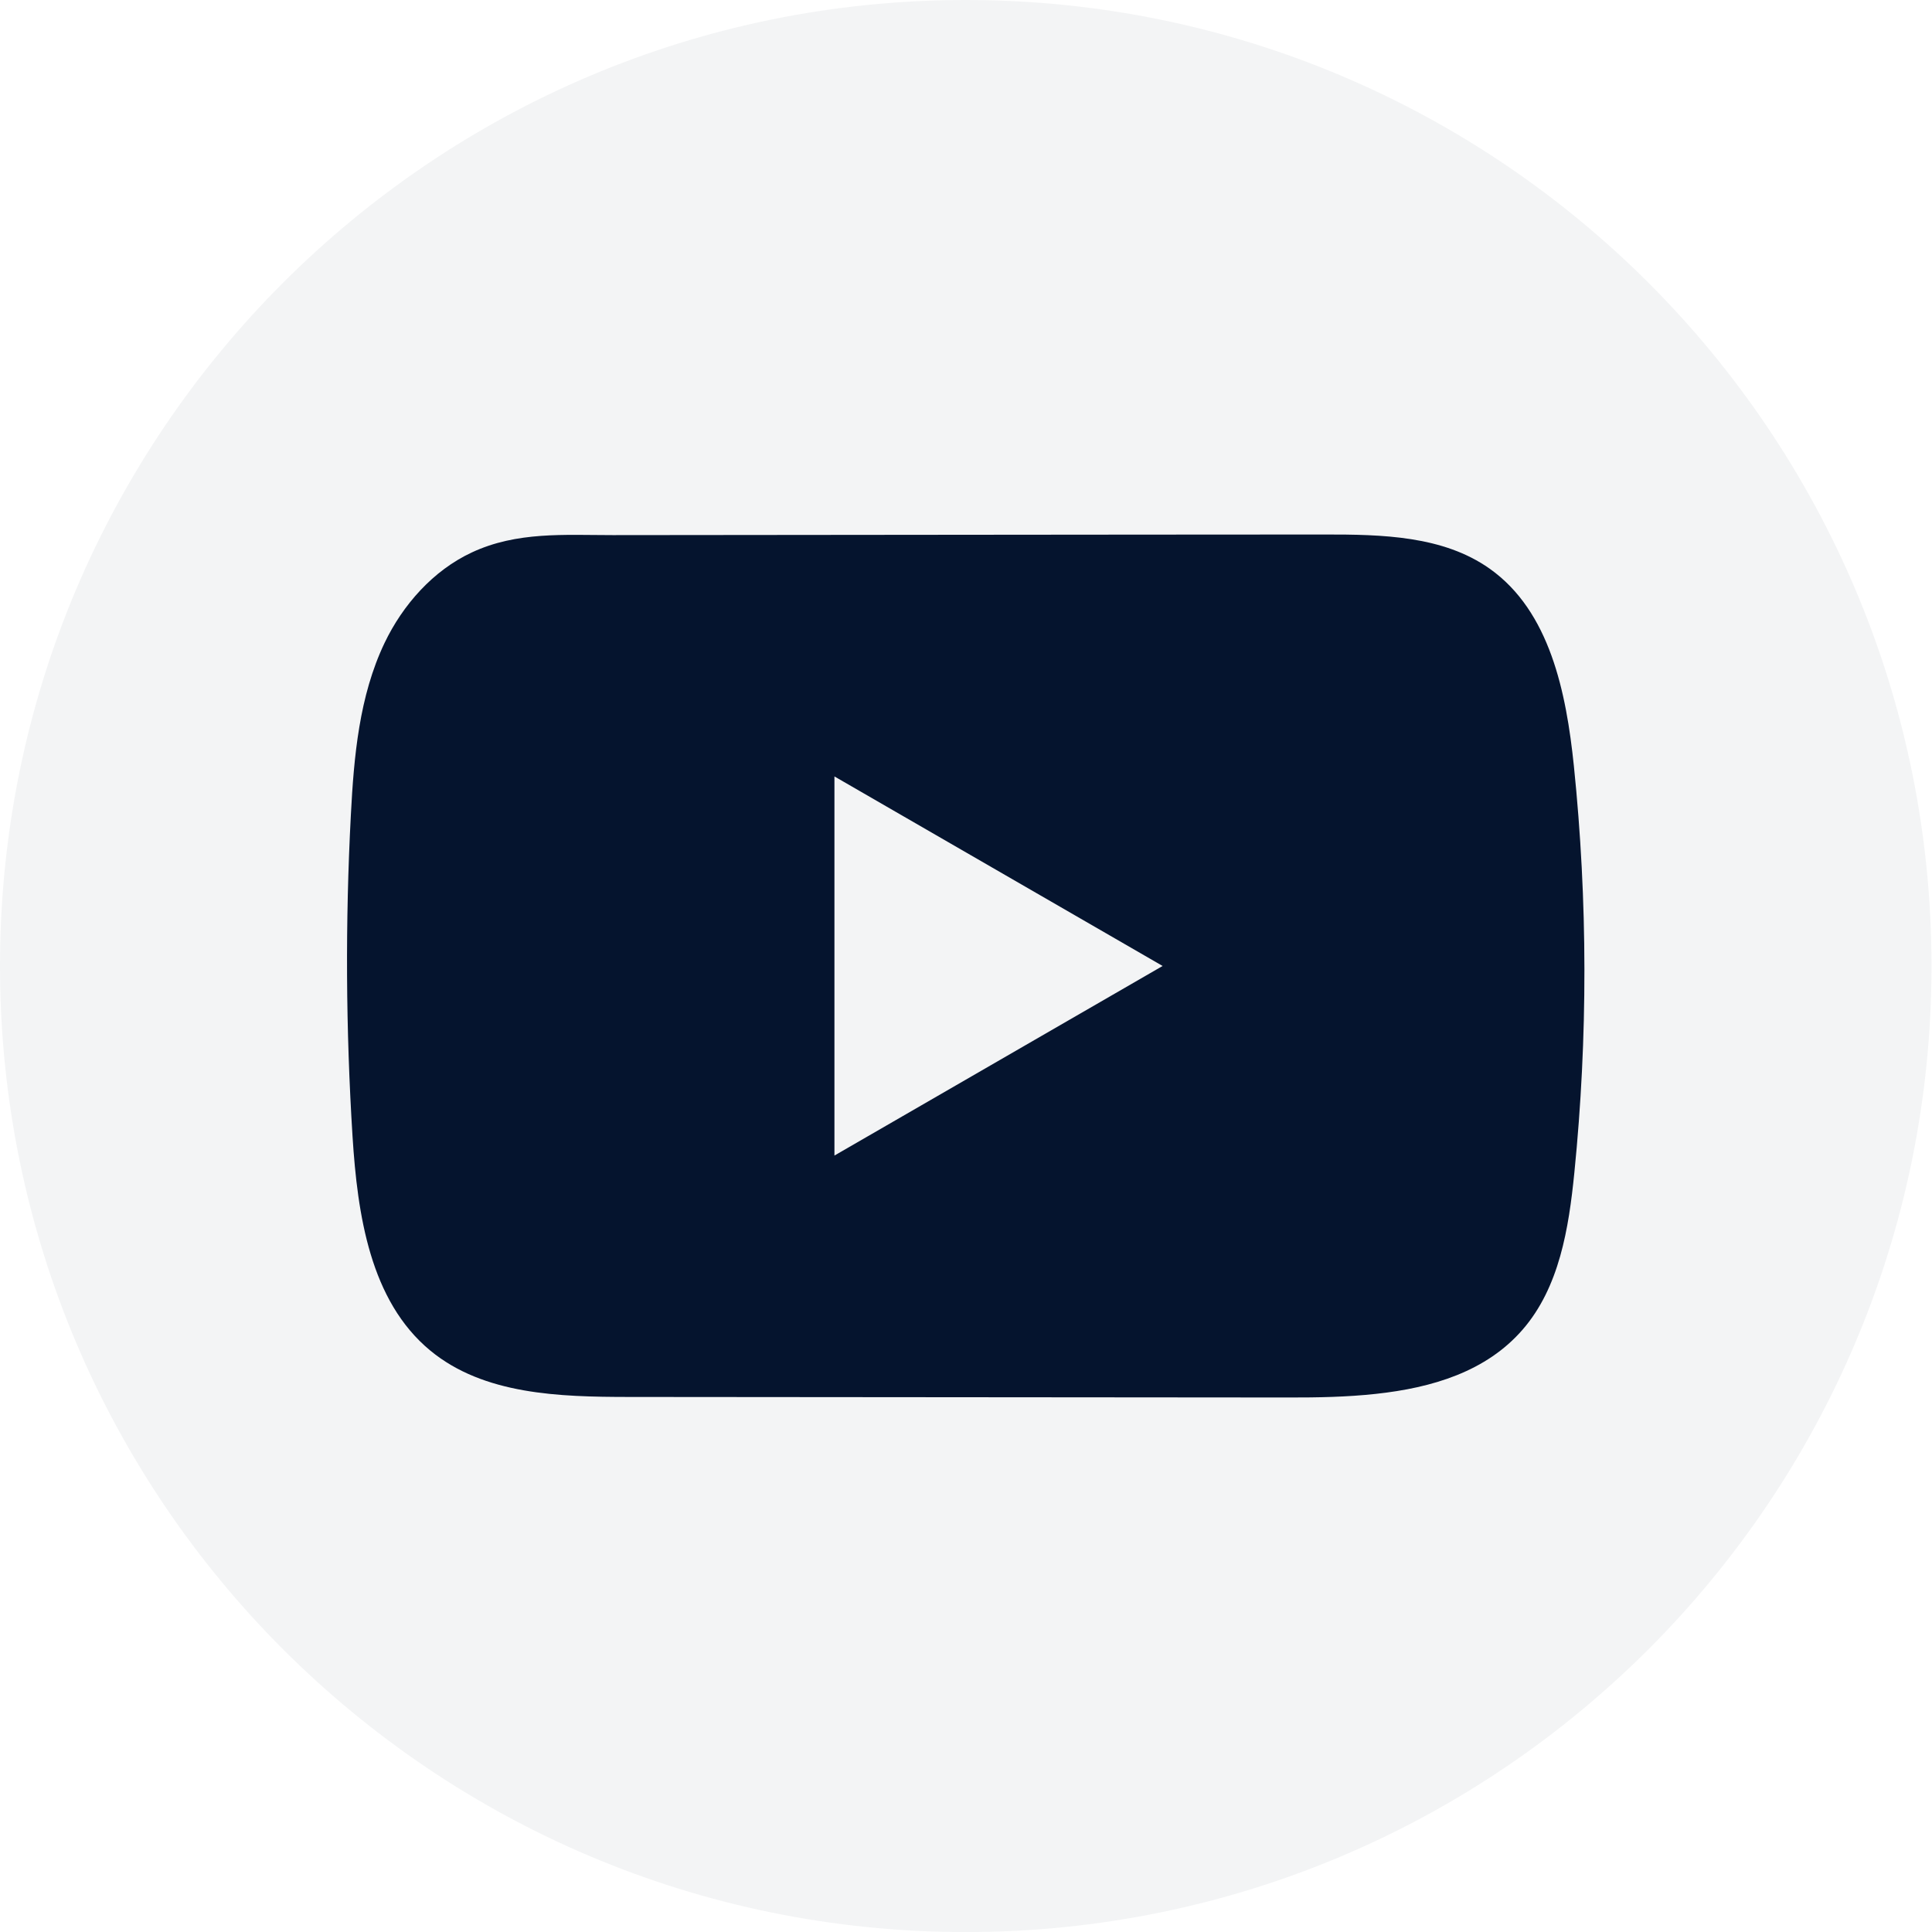
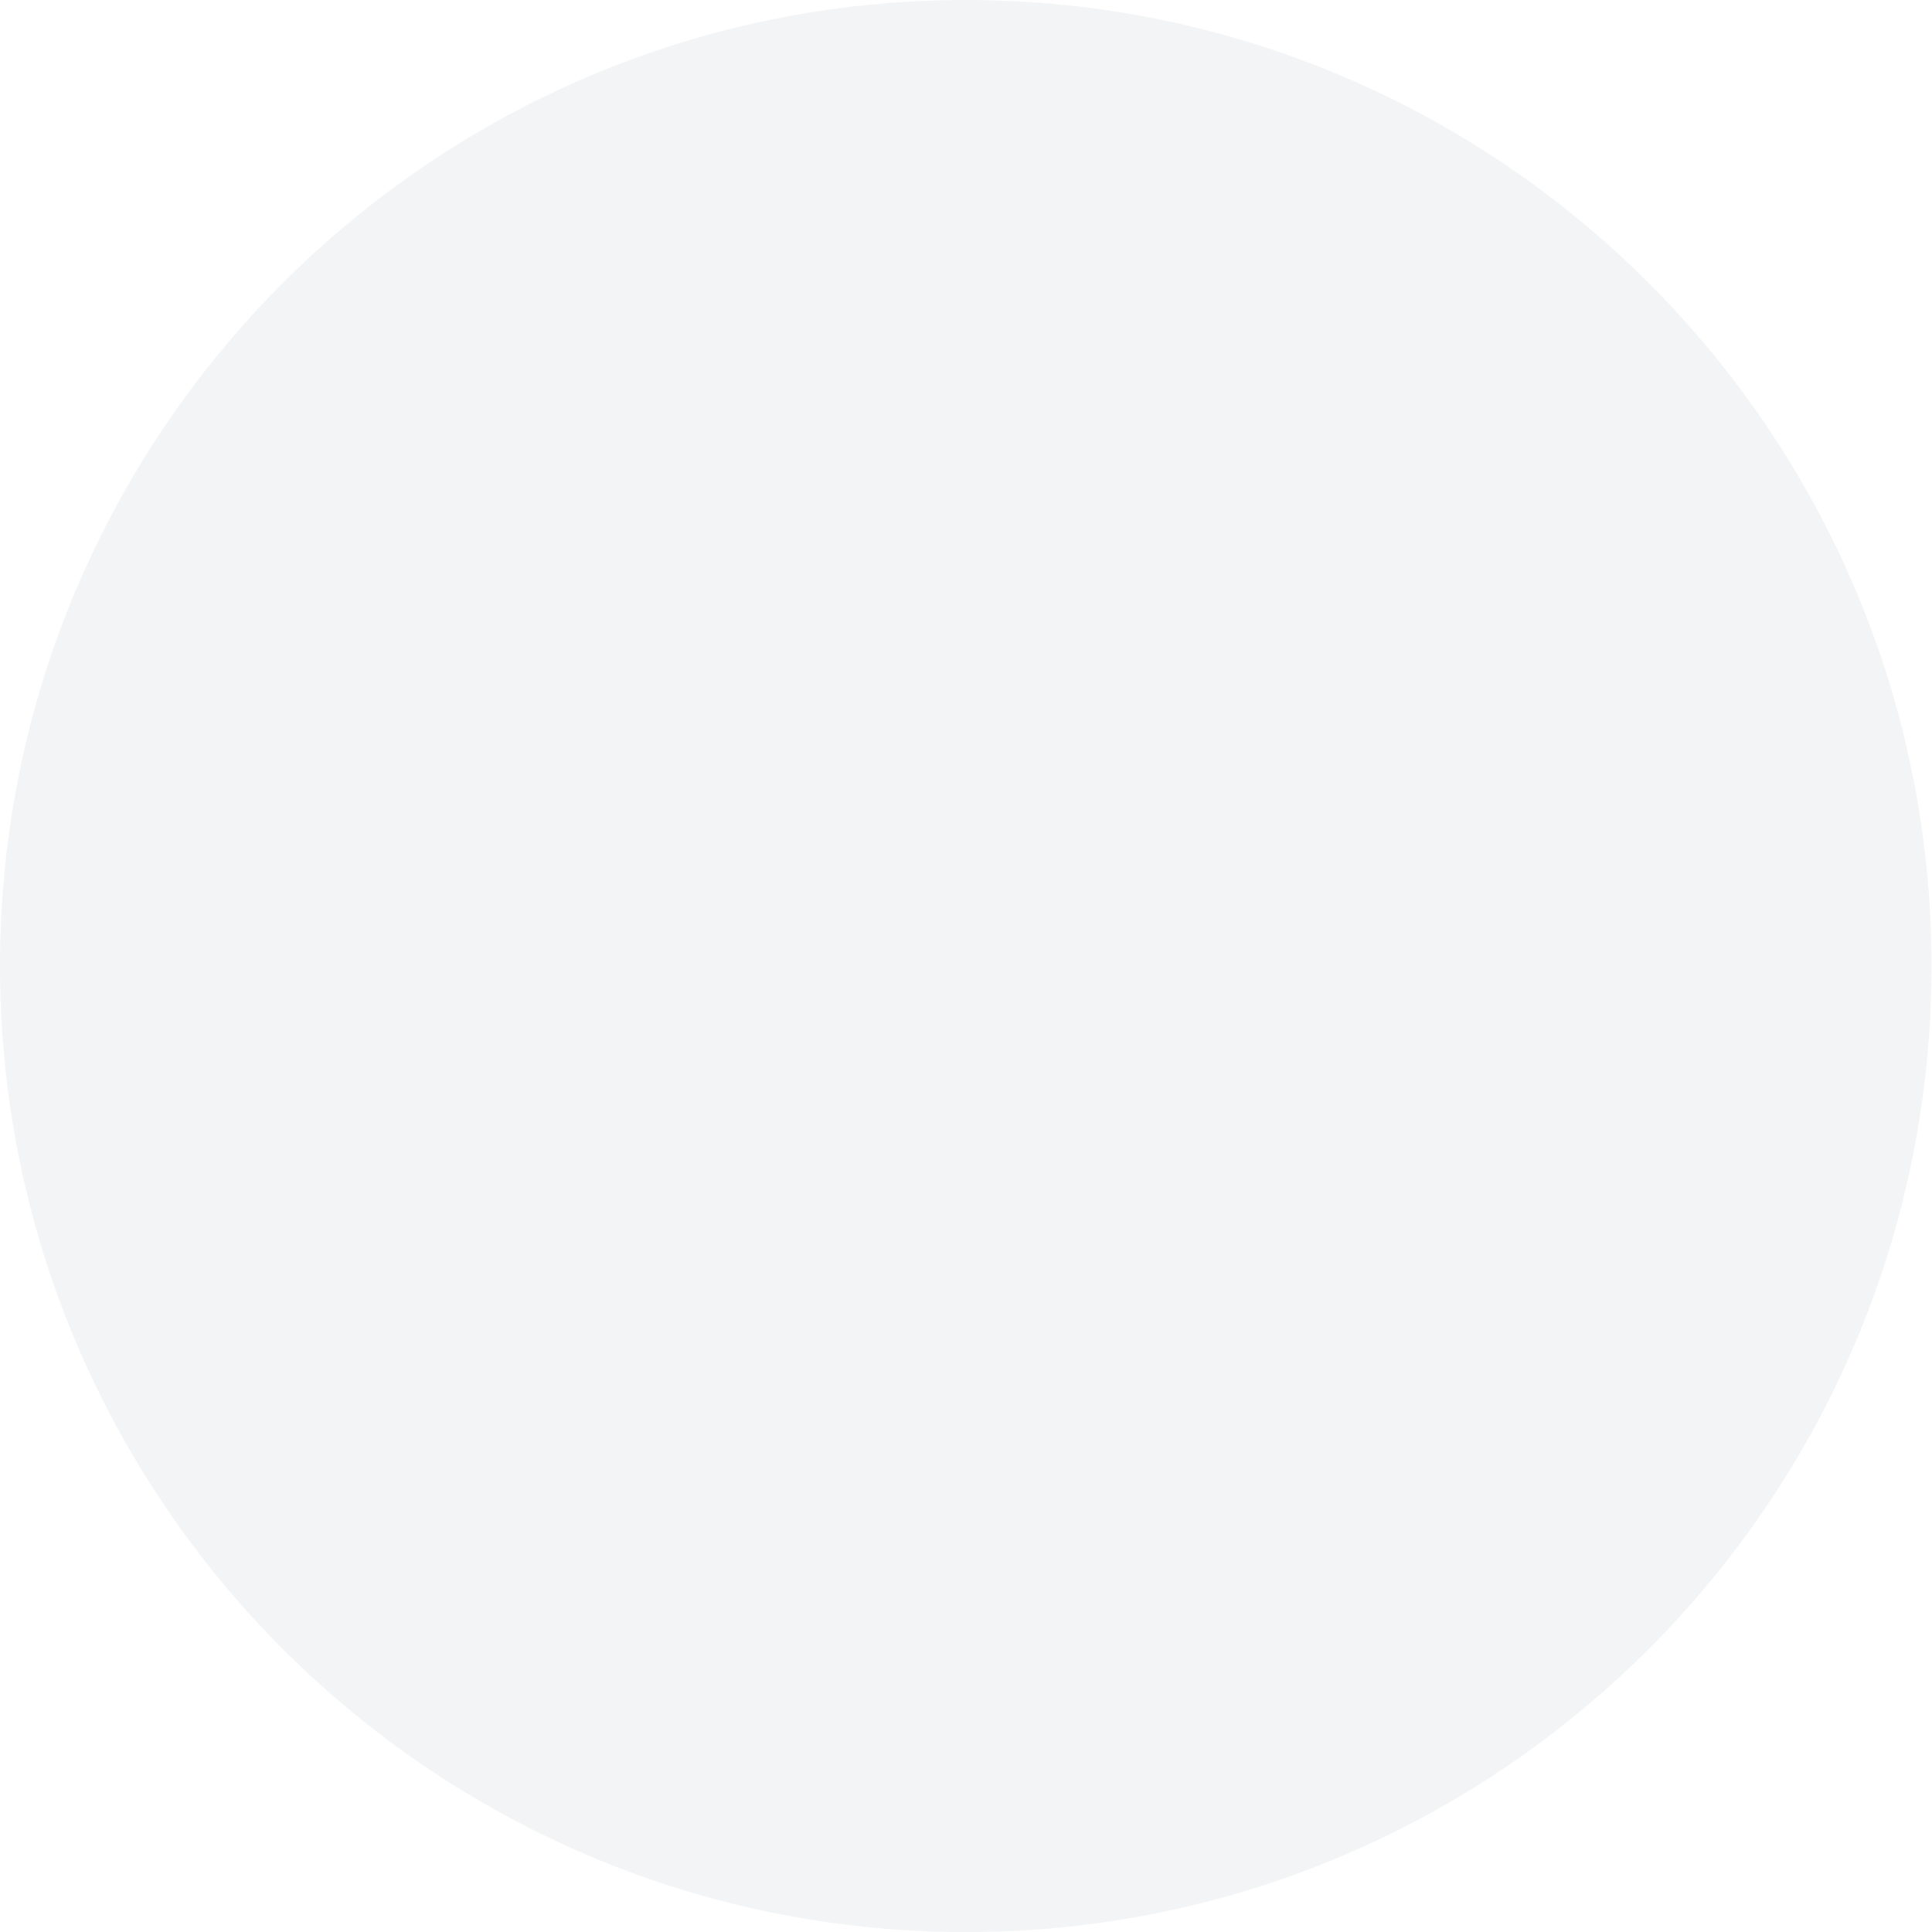
<svg xmlns="http://www.w3.org/2000/svg" width="197" height="197" viewBox="0 0 197 197" fill="none">
  <path opacity="0.05" d="M196.949 98.504C196.949 44.102 152.861 0 98.475 0C44.089 0 0 44.102 0 98.504C0 152.906 44.089 197.007 98.475 197.007C152.861 197.007 196.949 152.906 196.949 98.504Z" fill="#05142E" />
-   <path d="M160.482 78.091C159.707 70.609 158.04 62.337 151.902 57.99C147.148 54.62 140.899 54.495 135.066 54.502C122.735 54.502 110.397 54.523 98.066 54.53C86.206 54.544 74.346 54.55 62.485 54.564C57.531 54.564 52.715 54.184 48.113 56.329C44.162 58.17 41.069 61.673 39.207 65.57C36.626 70.99 36.086 77.129 35.775 83.124C35.201 94.039 35.263 104.982 35.948 115.891C36.453 123.851 37.733 132.649 43.885 137.722C49.338 142.215 57.032 142.436 64.104 142.443C86.552 142.464 109.006 142.484 131.461 142.498C134.34 142.505 137.343 142.45 140.277 142.131C146.048 141.509 151.549 139.854 155.258 135.577C159.001 131.264 159.963 125.263 160.531 119.58C161.915 105.792 161.901 91.873 160.482 78.091ZM85.085 117.829V79.171L118.549 98.497L85.085 117.829Z" fill="#05142E" />
</svg>